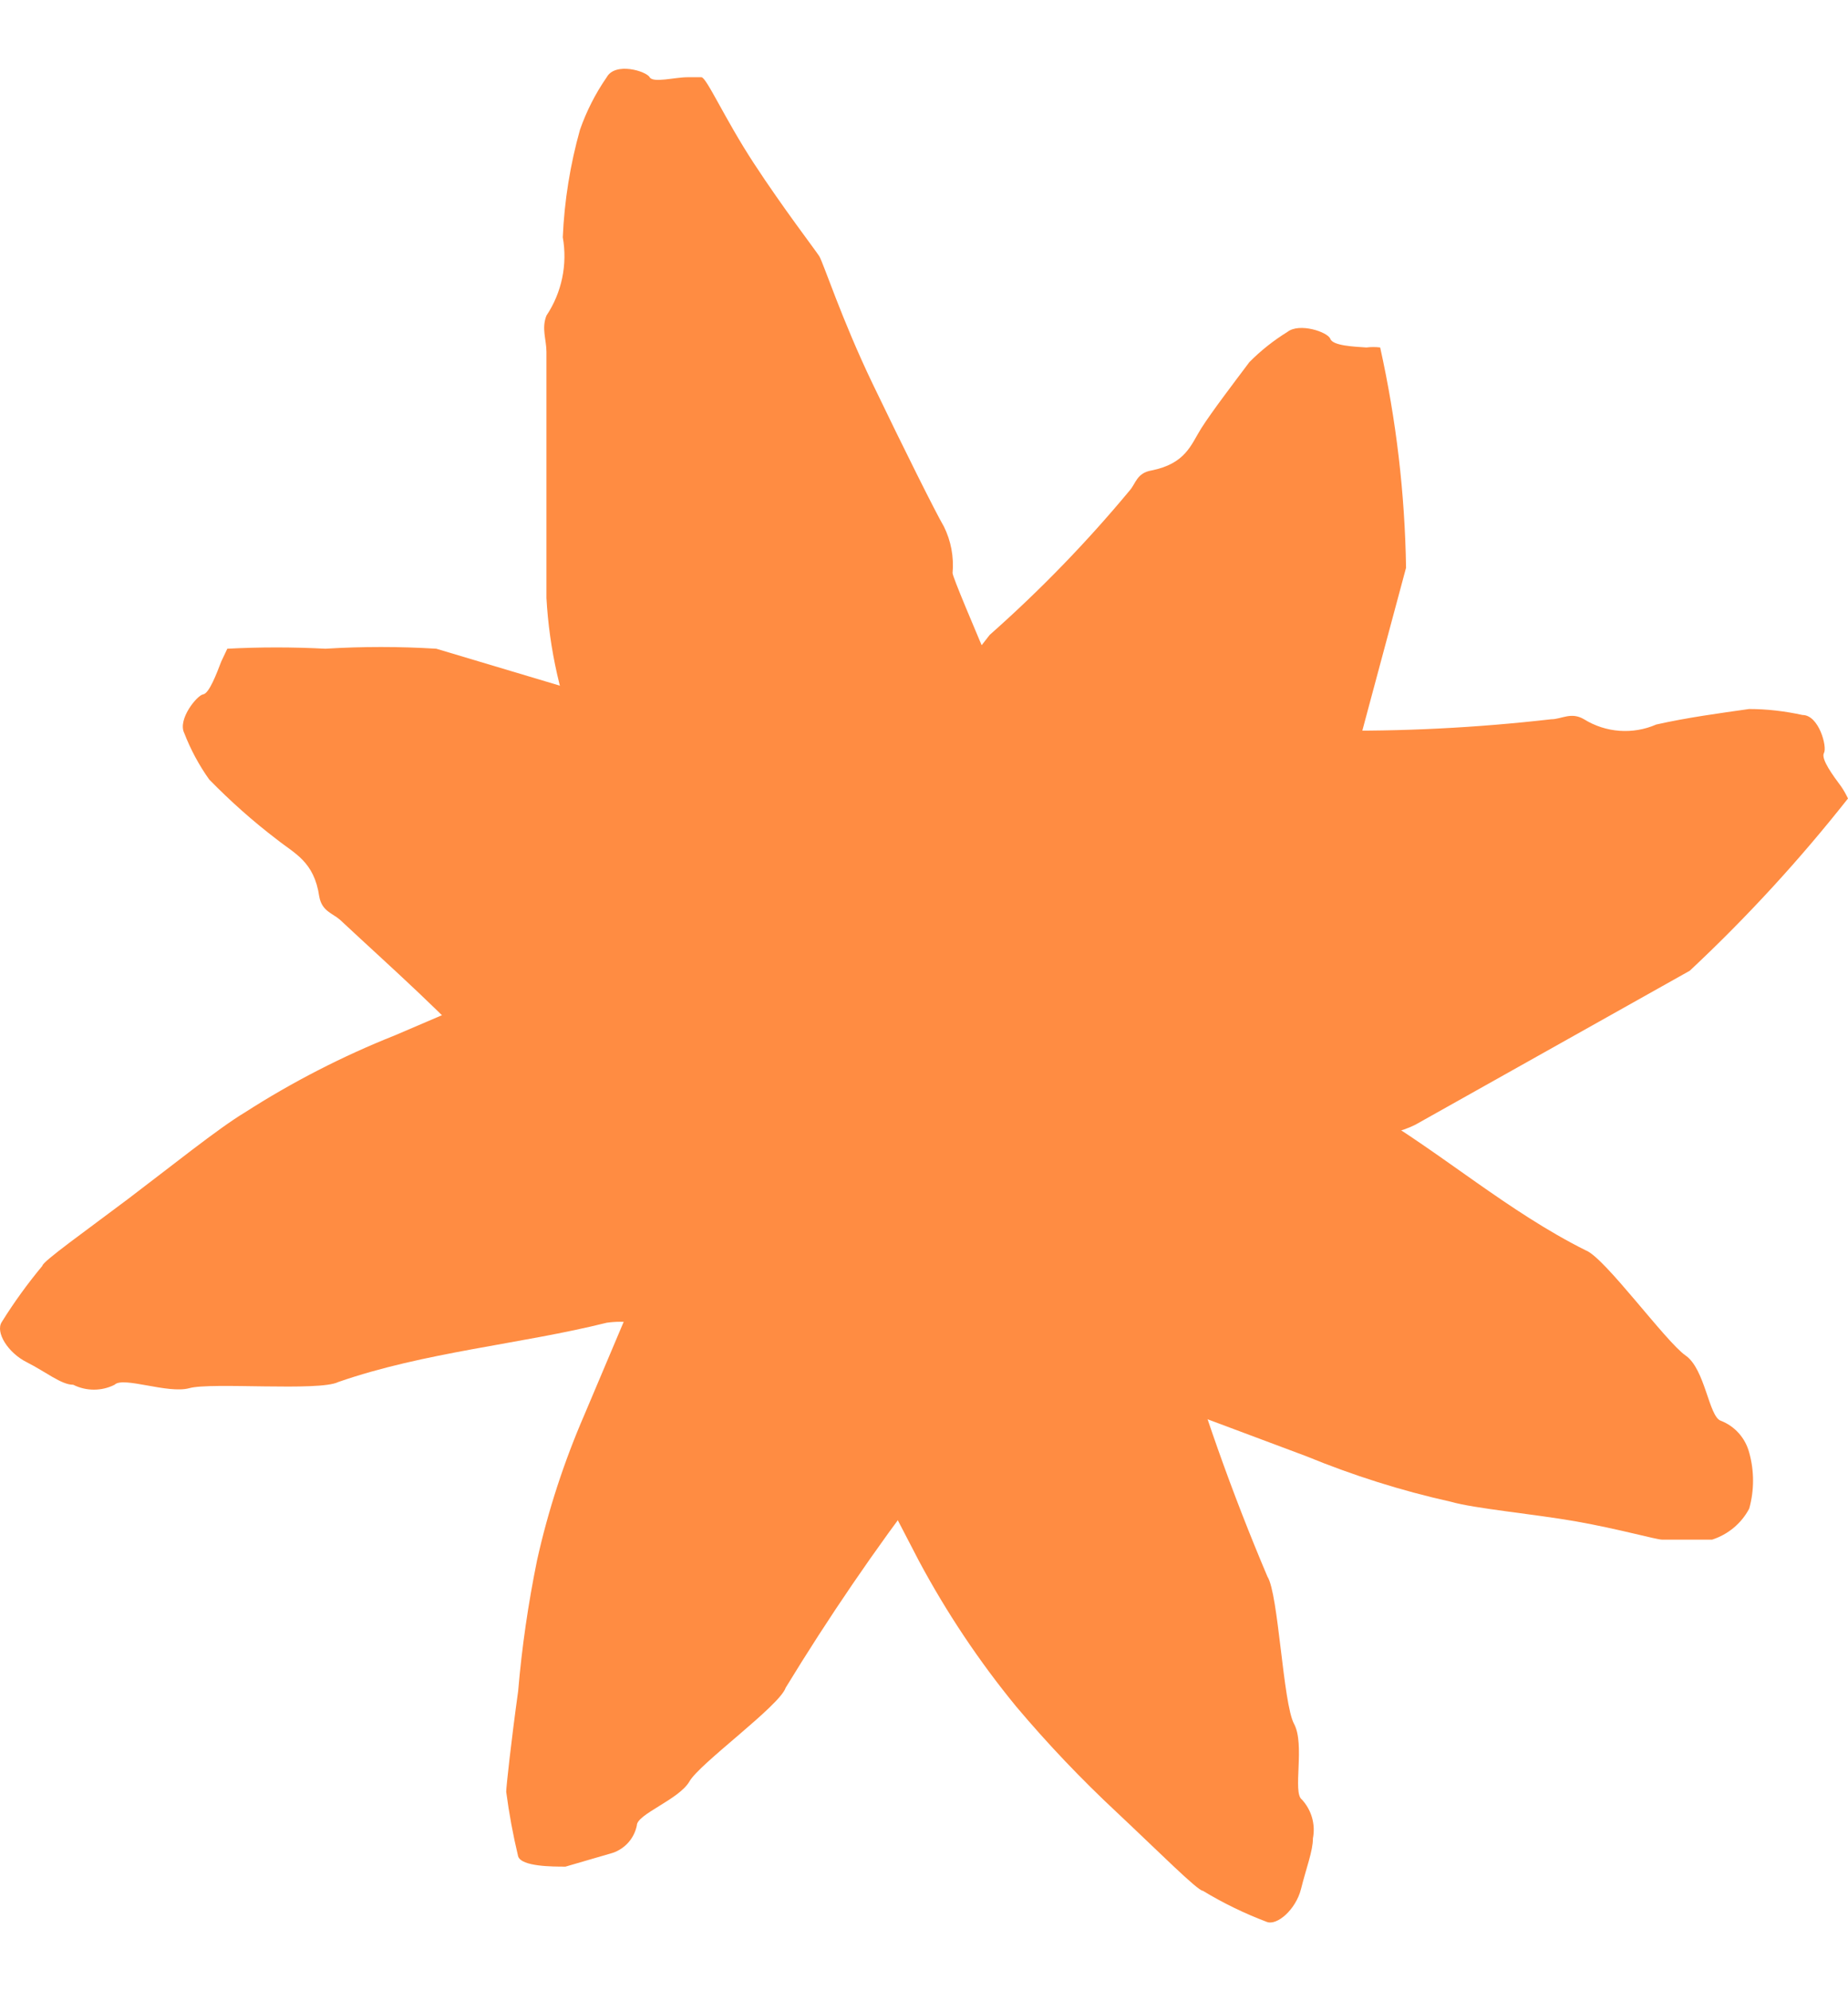
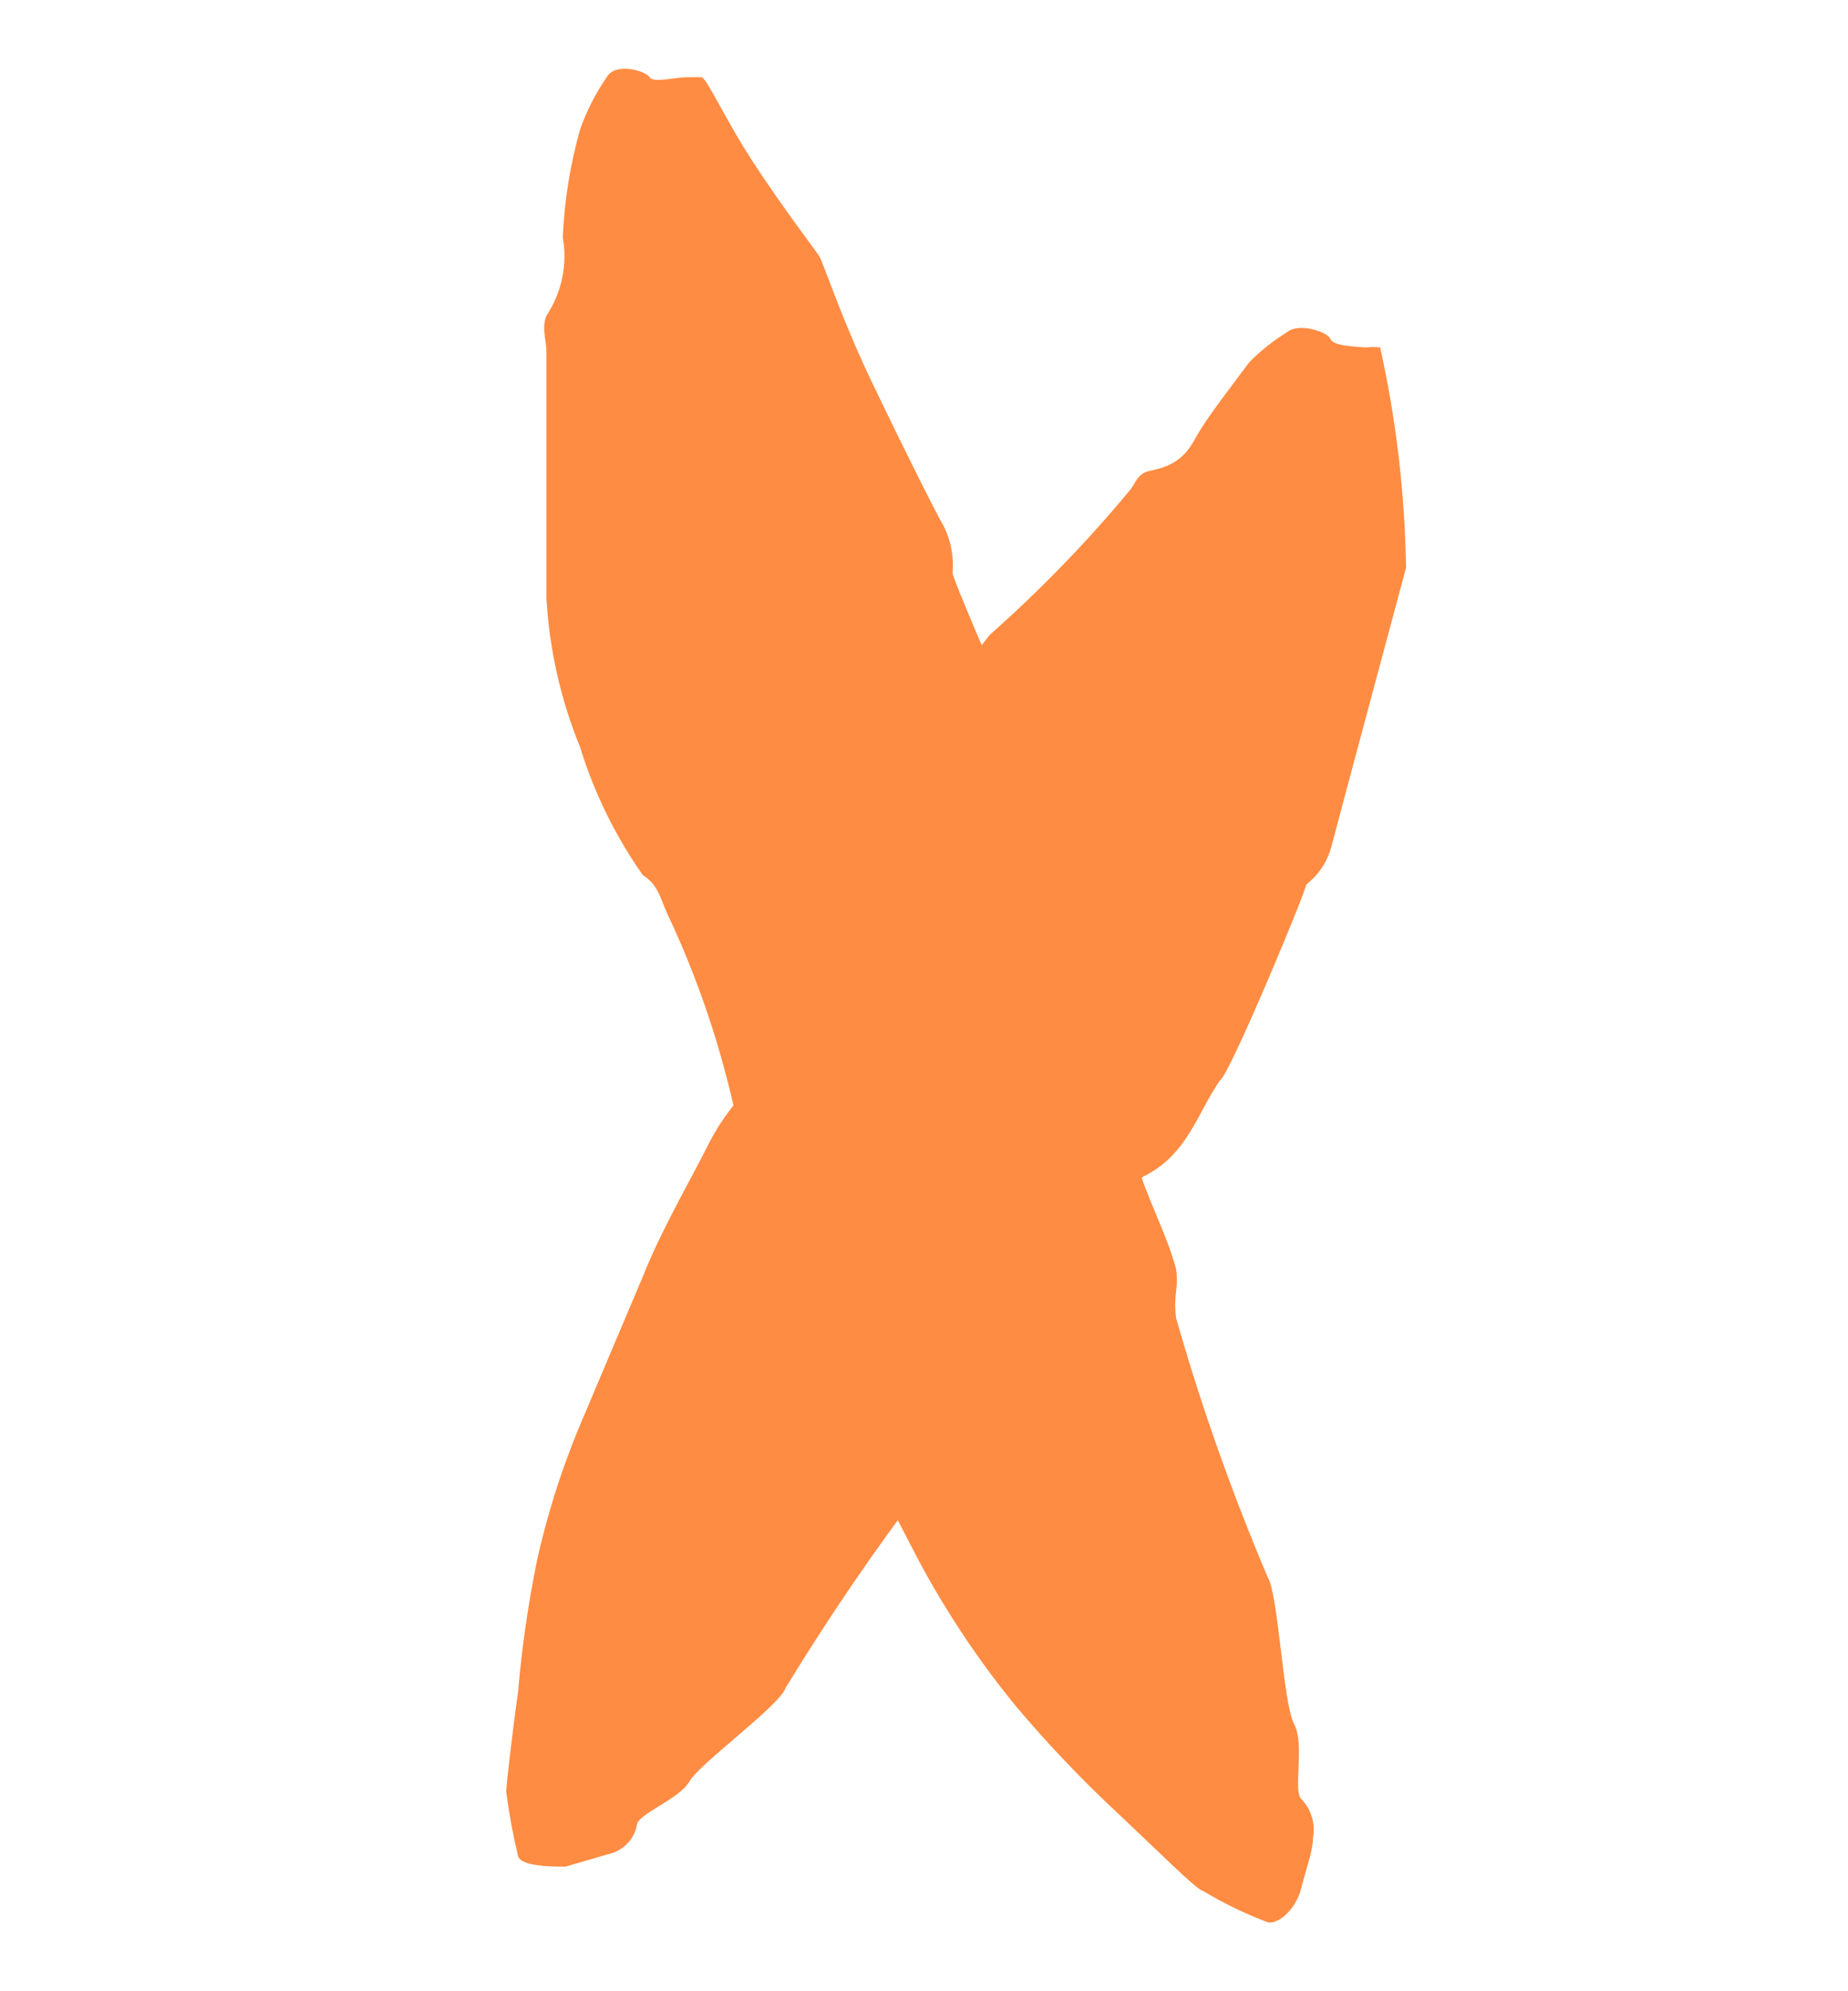
<svg xmlns="http://www.w3.org/2000/svg" width="13" height="14" viewBox="0 0 13 14" fill="none">
  <path d="M9.158 12.652C9.226 12.726 9.255 12.826 9.236 12.925C9.236 13.015 9.188 13.136 9.152 13.282C9.115 13.427 8.982 13.542 8.91 13.512C8.754 13.453 8.604 13.38 8.462 13.294C8.425 13.294 8.147 13.015 7.857 12.743C7.606 12.509 7.37 12.261 7.149 11.999C6.888 11.681 6.659 11.338 6.465 10.976L5.896 9.881C5.702 9.517 5.551 9.136 5.387 8.761C5.32 8.592 5.273 8.415 5.248 8.235C5.151 7.606 4.964 6.994 4.692 6.419C4.649 6.328 4.631 6.219 4.522 6.153C4.328 5.877 4.179 5.573 4.08 5.251C3.944 4.918 3.864 4.564 3.844 4.204C3.844 3.599 3.844 3.054 3.844 2.473C3.844 2.388 3.808 2.31 3.844 2.219C3.952 2.057 3.993 1.86 3.959 1.668C3.97 1.412 4.011 1.158 4.08 0.912C4.126 0.781 4.189 0.657 4.268 0.543C4.328 0.434 4.546 0.5 4.57 0.543C4.595 0.585 4.746 0.543 4.837 0.543H4.934C4.97 0.543 5.097 0.833 5.303 1.148C5.509 1.463 5.732 1.753 5.763 1.801C5.793 1.85 5.92 2.243 6.138 2.697C6.356 3.151 6.586 3.611 6.64 3.702C6.69 3.803 6.711 3.916 6.701 4.029C6.701 4.083 7.306 5.451 7.306 5.505C7.441 5.794 7.502 6.113 7.481 6.431C7.477 6.494 7.492 6.558 7.524 6.613C7.706 7.116 7.862 7.629 7.99 8.15C8.062 8.416 8.202 8.658 8.274 8.924C8.281 8.975 8.281 9.025 8.274 9.076C8.265 9.14 8.265 9.205 8.274 9.269C8.45 9.887 8.665 10.493 8.916 11.085C8.994 11.206 9.025 11.975 9.103 12.12C9.182 12.265 9.091 12.604 9.158 12.652Z" fill="#FF8C42" />
-   <path d="M0.806 9.736C0.715 9.782 0.607 9.782 0.515 9.736C0.431 9.736 0.322 9.645 0.189 9.578C0.056 9.512 -0.035 9.366 0.013 9.294C0.099 9.156 0.194 9.025 0.298 8.9C0.298 8.87 0.606 8.652 0.903 8.428C1.199 8.204 1.538 7.932 1.72 7.823C2.055 7.608 2.409 7.426 2.779 7.279L3.868 6.813C4.231 6.655 4.607 6.546 4.976 6.419C5.142 6.362 5.315 6.33 5.49 6.322C6.086 6.293 6.672 6.166 7.227 5.947C7.318 5.905 7.415 5.887 7.481 5.784C8.051 5.451 8.68 5.231 9.333 5.136C9.861 5.144 10.388 5.117 10.912 5.057C10.985 5.057 11.052 5.003 11.143 5.057C11.296 5.152 11.486 5.166 11.651 5.094C11.869 5.045 12.093 5.015 12.304 4.985C12.431 4.985 12.556 5 12.68 5.027C12.795 5.027 12.855 5.251 12.831 5.294C12.807 5.336 12.898 5.457 12.952 5.53C12.97 5.556 12.986 5.585 13 5.614C12.66 6.045 12.288 6.45 11.887 6.825L9.956 7.908C9.851 7.96 9.735 7.985 9.617 7.981C9.563 7.981 8.165 8.586 8.104 8.586C7.81 8.714 7.486 8.762 7.166 8.725C7.105 8.706 7.04 8.706 6.979 8.725C6.464 8.885 5.938 9.006 5.405 9.088C5.133 9.136 4.885 9.257 4.613 9.3C4.56 9.306 4.507 9.306 4.455 9.3C4.393 9.291 4.33 9.291 4.268 9.3C3.662 9.451 2.985 9.506 2.379 9.717C2.246 9.784 1.484 9.717 1.332 9.76C1.181 9.802 0.866 9.675 0.806 9.736Z" fill="#FF8C42" />
  <path d="M4.48 12.834C4.462 12.924 4.398 12.997 4.311 13.027L3.978 13.124C3.887 13.124 3.669 13.124 3.645 13.052C3.609 12.902 3.581 12.75 3.561 12.598C3.561 12.562 3.597 12.235 3.645 11.89C3.671 11.581 3.716 11.274 3.778 10.97C3.856 10.619 3.968 10.277 4.111 9.947L4.523 8.973C4.656 8.64 4.837 8.337 4.995 8.023C5.068 7.884 5.162 7.757 5.273 7.647C5.638 7.254 5.928 6.797 6.127 6.298C6.181 6.218 6.203 6.121 6.187 6.026C6.331 5.456 6.595 4.923 6.962 4.464C7.316 4.151 7.646 3.811 7.948 3.447C7.99 3.399 7.997 3.326 8.099 3.308C8.341 3.26 8.378 3.127 8.45 3.012C8.523 2.897 8.68 2.691 8.789 2.546C8.869 2.465 8.959 2.394 9.056 2.334C9.14 2.267 9.34 2.334 9.358 2.382C9.376 2.431 9.522 2.437 9.612 2.443C9.645 2.439 9.677 2.439 9.709 2.443C9.822 2.952 9.883 3.471 9.891 3.992C9.891 3.992 9.419 5.747 9.364 5.959C9.335 6.062 9.274 6.153 9.189 6.219C9.189 6.262 8.65 7.557 8.584 7.593C8.42 7.829 8.354 8.119 8.045 8.271C7.996 8.301 7.959 8.349 7.942 8.404C7.705 8.829 7.434 9.233 7.131 9.614C6.98 9.814 6.895 10.05 6.744 10.22C6.712 10.254 6.675 10.285 6.635 10.31C6.587 10.344 6.544 10.385 6.508 10.431C6.156 10.892 5.829 11.371 5.527 11.866C5.485 11.993 4.922 12.398 4.85 12.525C4.777 12.652 4.48 12.755 4.48 12.834Z" fill="#FF8C42" />
-   <path d="M12.105 9.989C12.204 10.027 12.278 10.111 12.305 10.213C12.341 10.342 12.341 10.478 12.305 10.607C12.25 10.711 12.156 10.789 12.044 10.825C11.917 10.825 11.832 10.825 11.693 10.825C11.651 10.825 11.397 10.752 11.088 10.697C10.779 10.643 10.374 10.607 10.204 10.558C9.857 10.481 9.517 10.373 9.188 10.238L8.183 9.862C7.844 9.735 7.53 9.566 7.203 9.421C7.057 9.353 6.922 9.263 6.803 9.154C6.376 8.808 5.89 8.542 5.369 8.368C5.286 8.317 5.186 8.3 5.091 8.319C4.501 8.172 3.95 7.899 3.475 7.52C3.13 7.133 2.755 6.806 2.392 6.467C2.337 6.419 2.265 6.407 2.246 6.304C2.21 6.056 2.071 6.001 1.95 5.904C1.78 5.775 1.621 5.633 1.472 5.481C1.4 5.38 1.341 5.27 1.296 5.154C1.248 5.057 1.387 4.888 1.429 4.882C1.472 4.876 1.526 4.73 1.556 4.652L1.599 4.561C1.829 4.549 2.059 4.549 2.289 4.561C2.549 4.545 2.809 4.545 3.069 4.561L3.959 4.827C4.407 4.96 4.879 5.087 4.976 5.106C5.078 5.135 5.168 5.194 5.236 5.275C5.272 5.305 6.585 5.783 6.628 5.814C6.87 5.971 7.166 6.032 7.33 6.328C7.365 6.378 7.417 6.414 7.475 6.431C7.918 6.654 8.343 6.91 8.746 7.2C8.952 7.345 9.2 7.423 9.406 7.569C9.442 7.569 9.472 7.647 9.502 7.678C9.537 7.727 9.58 7.77 9.63 7.805C10.15 8.113 10.61 8.519 11.155 8.791C11.288 8.84 11.717 9.433 11.857 9.53C11.996 9.626 12.02 9.959 12.105 9.989Z" fill="#FF8C42" />
</svg>